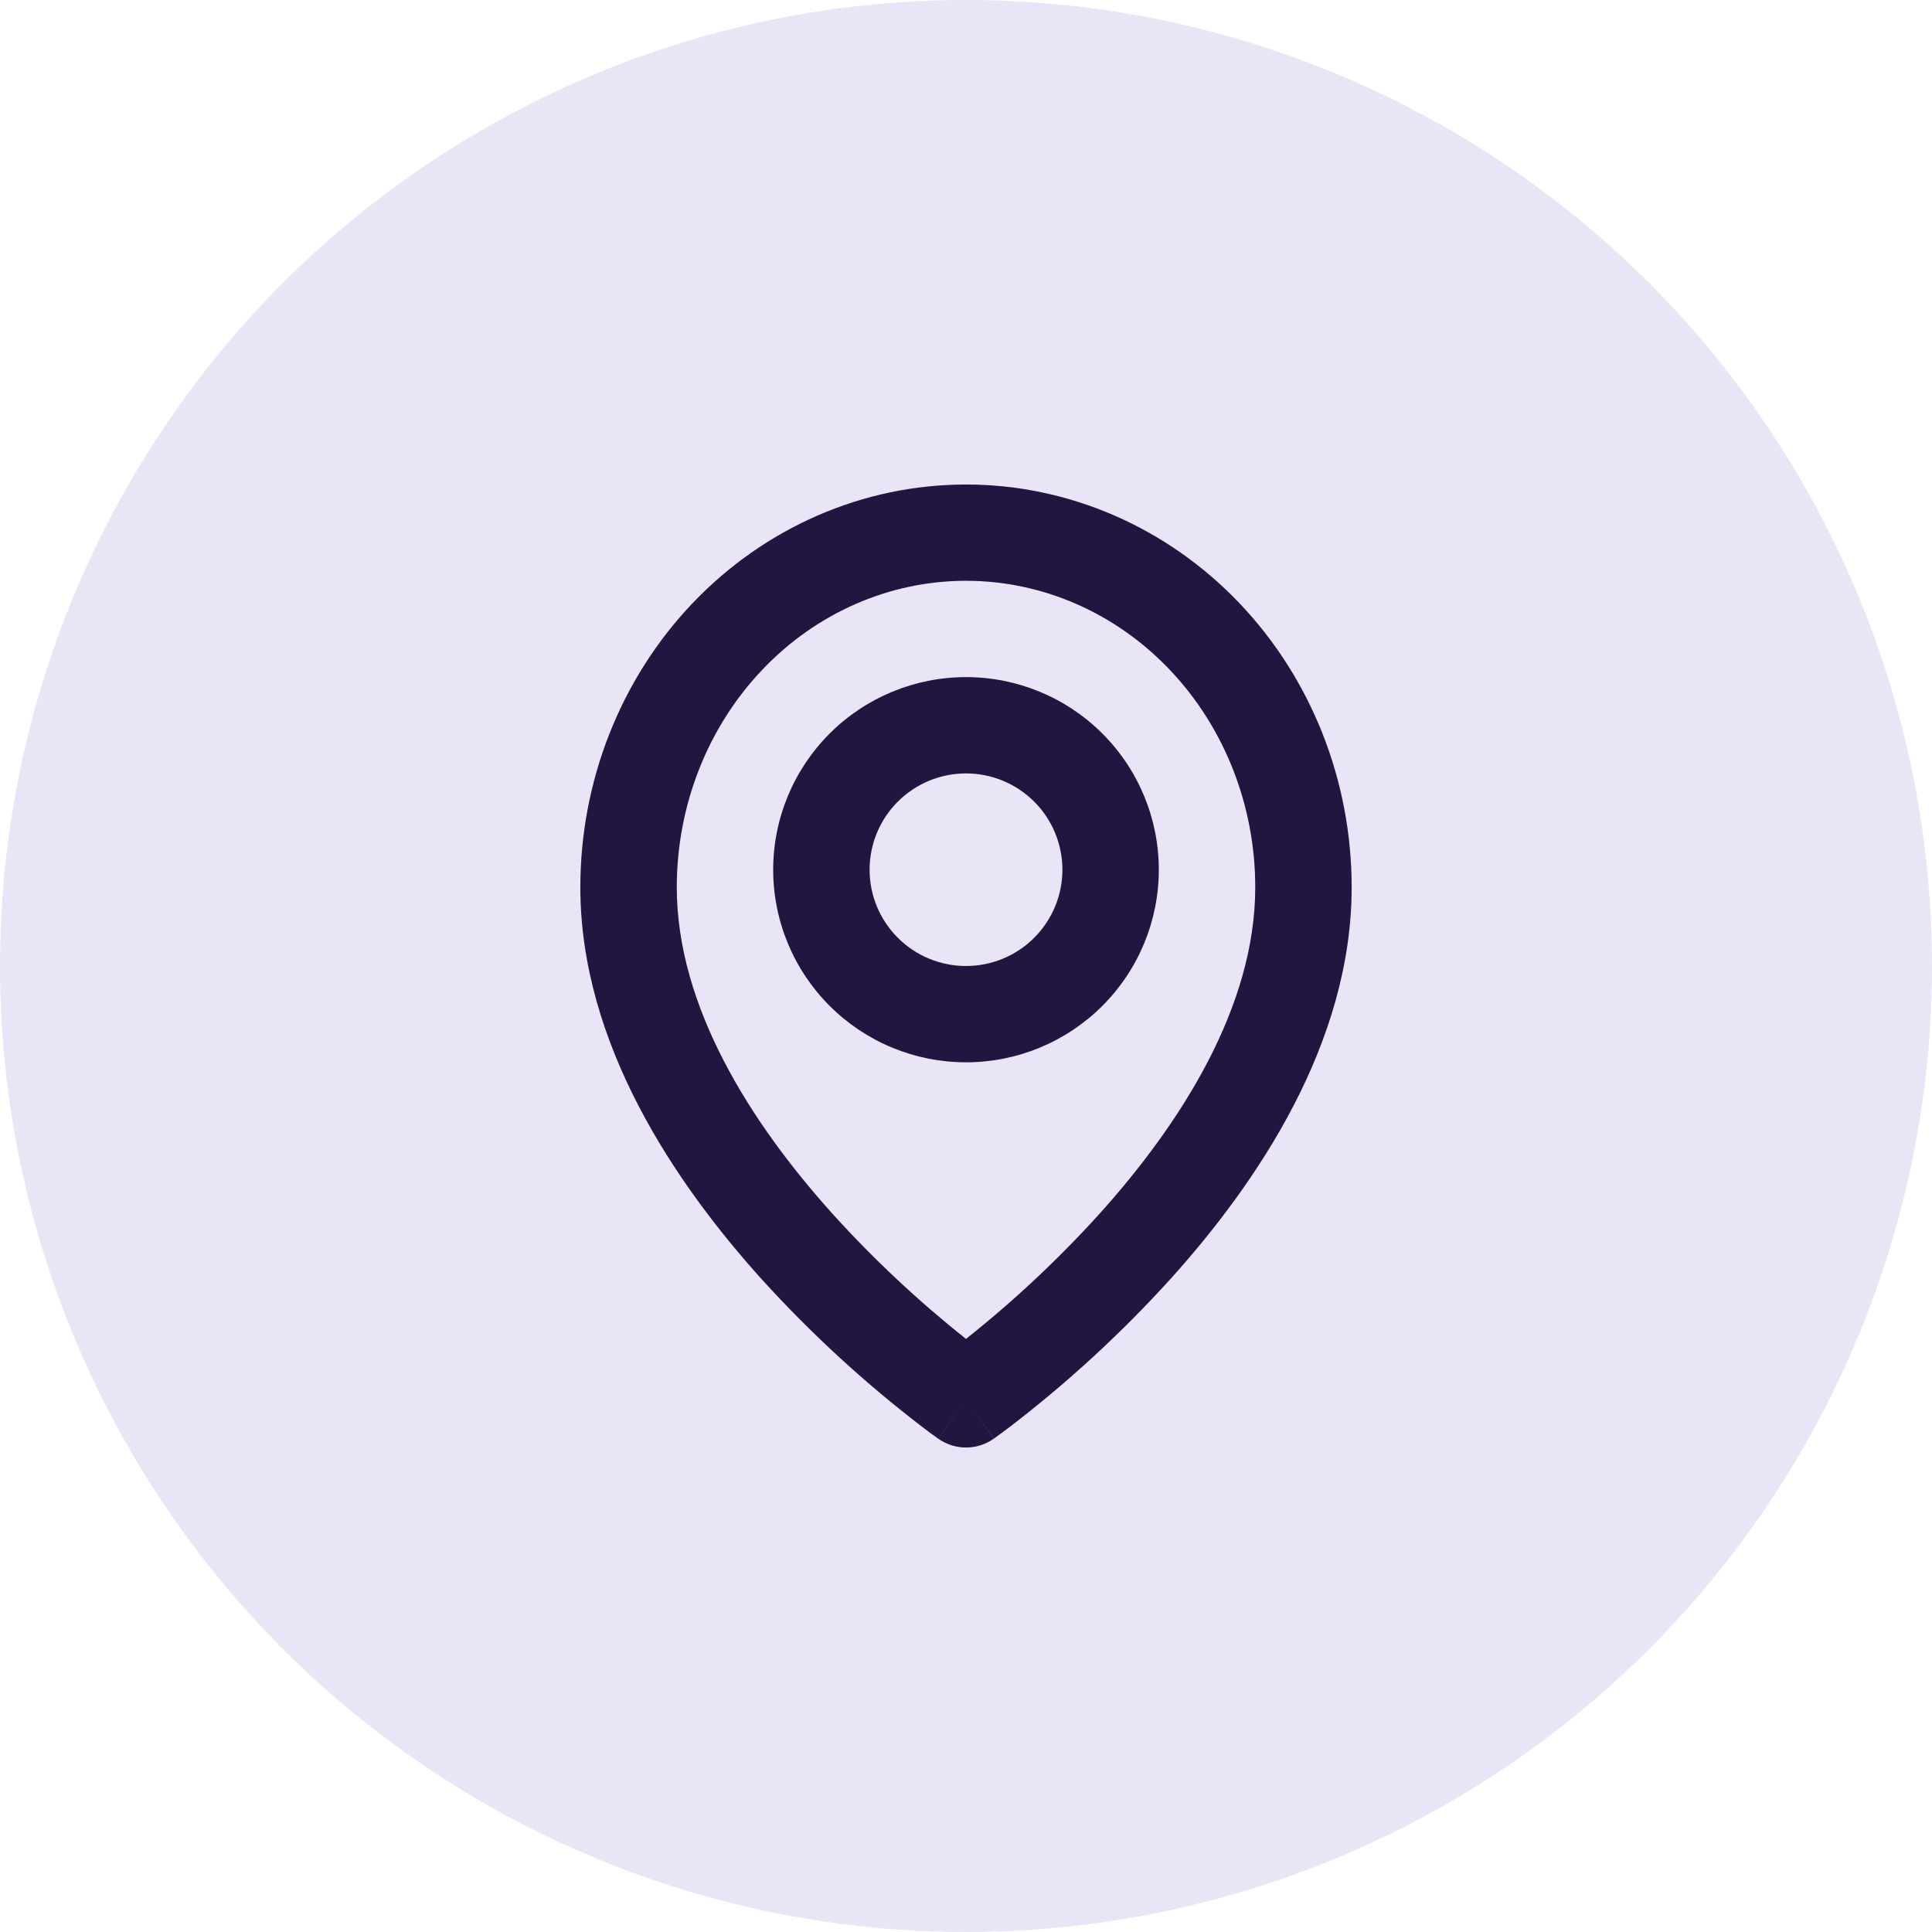
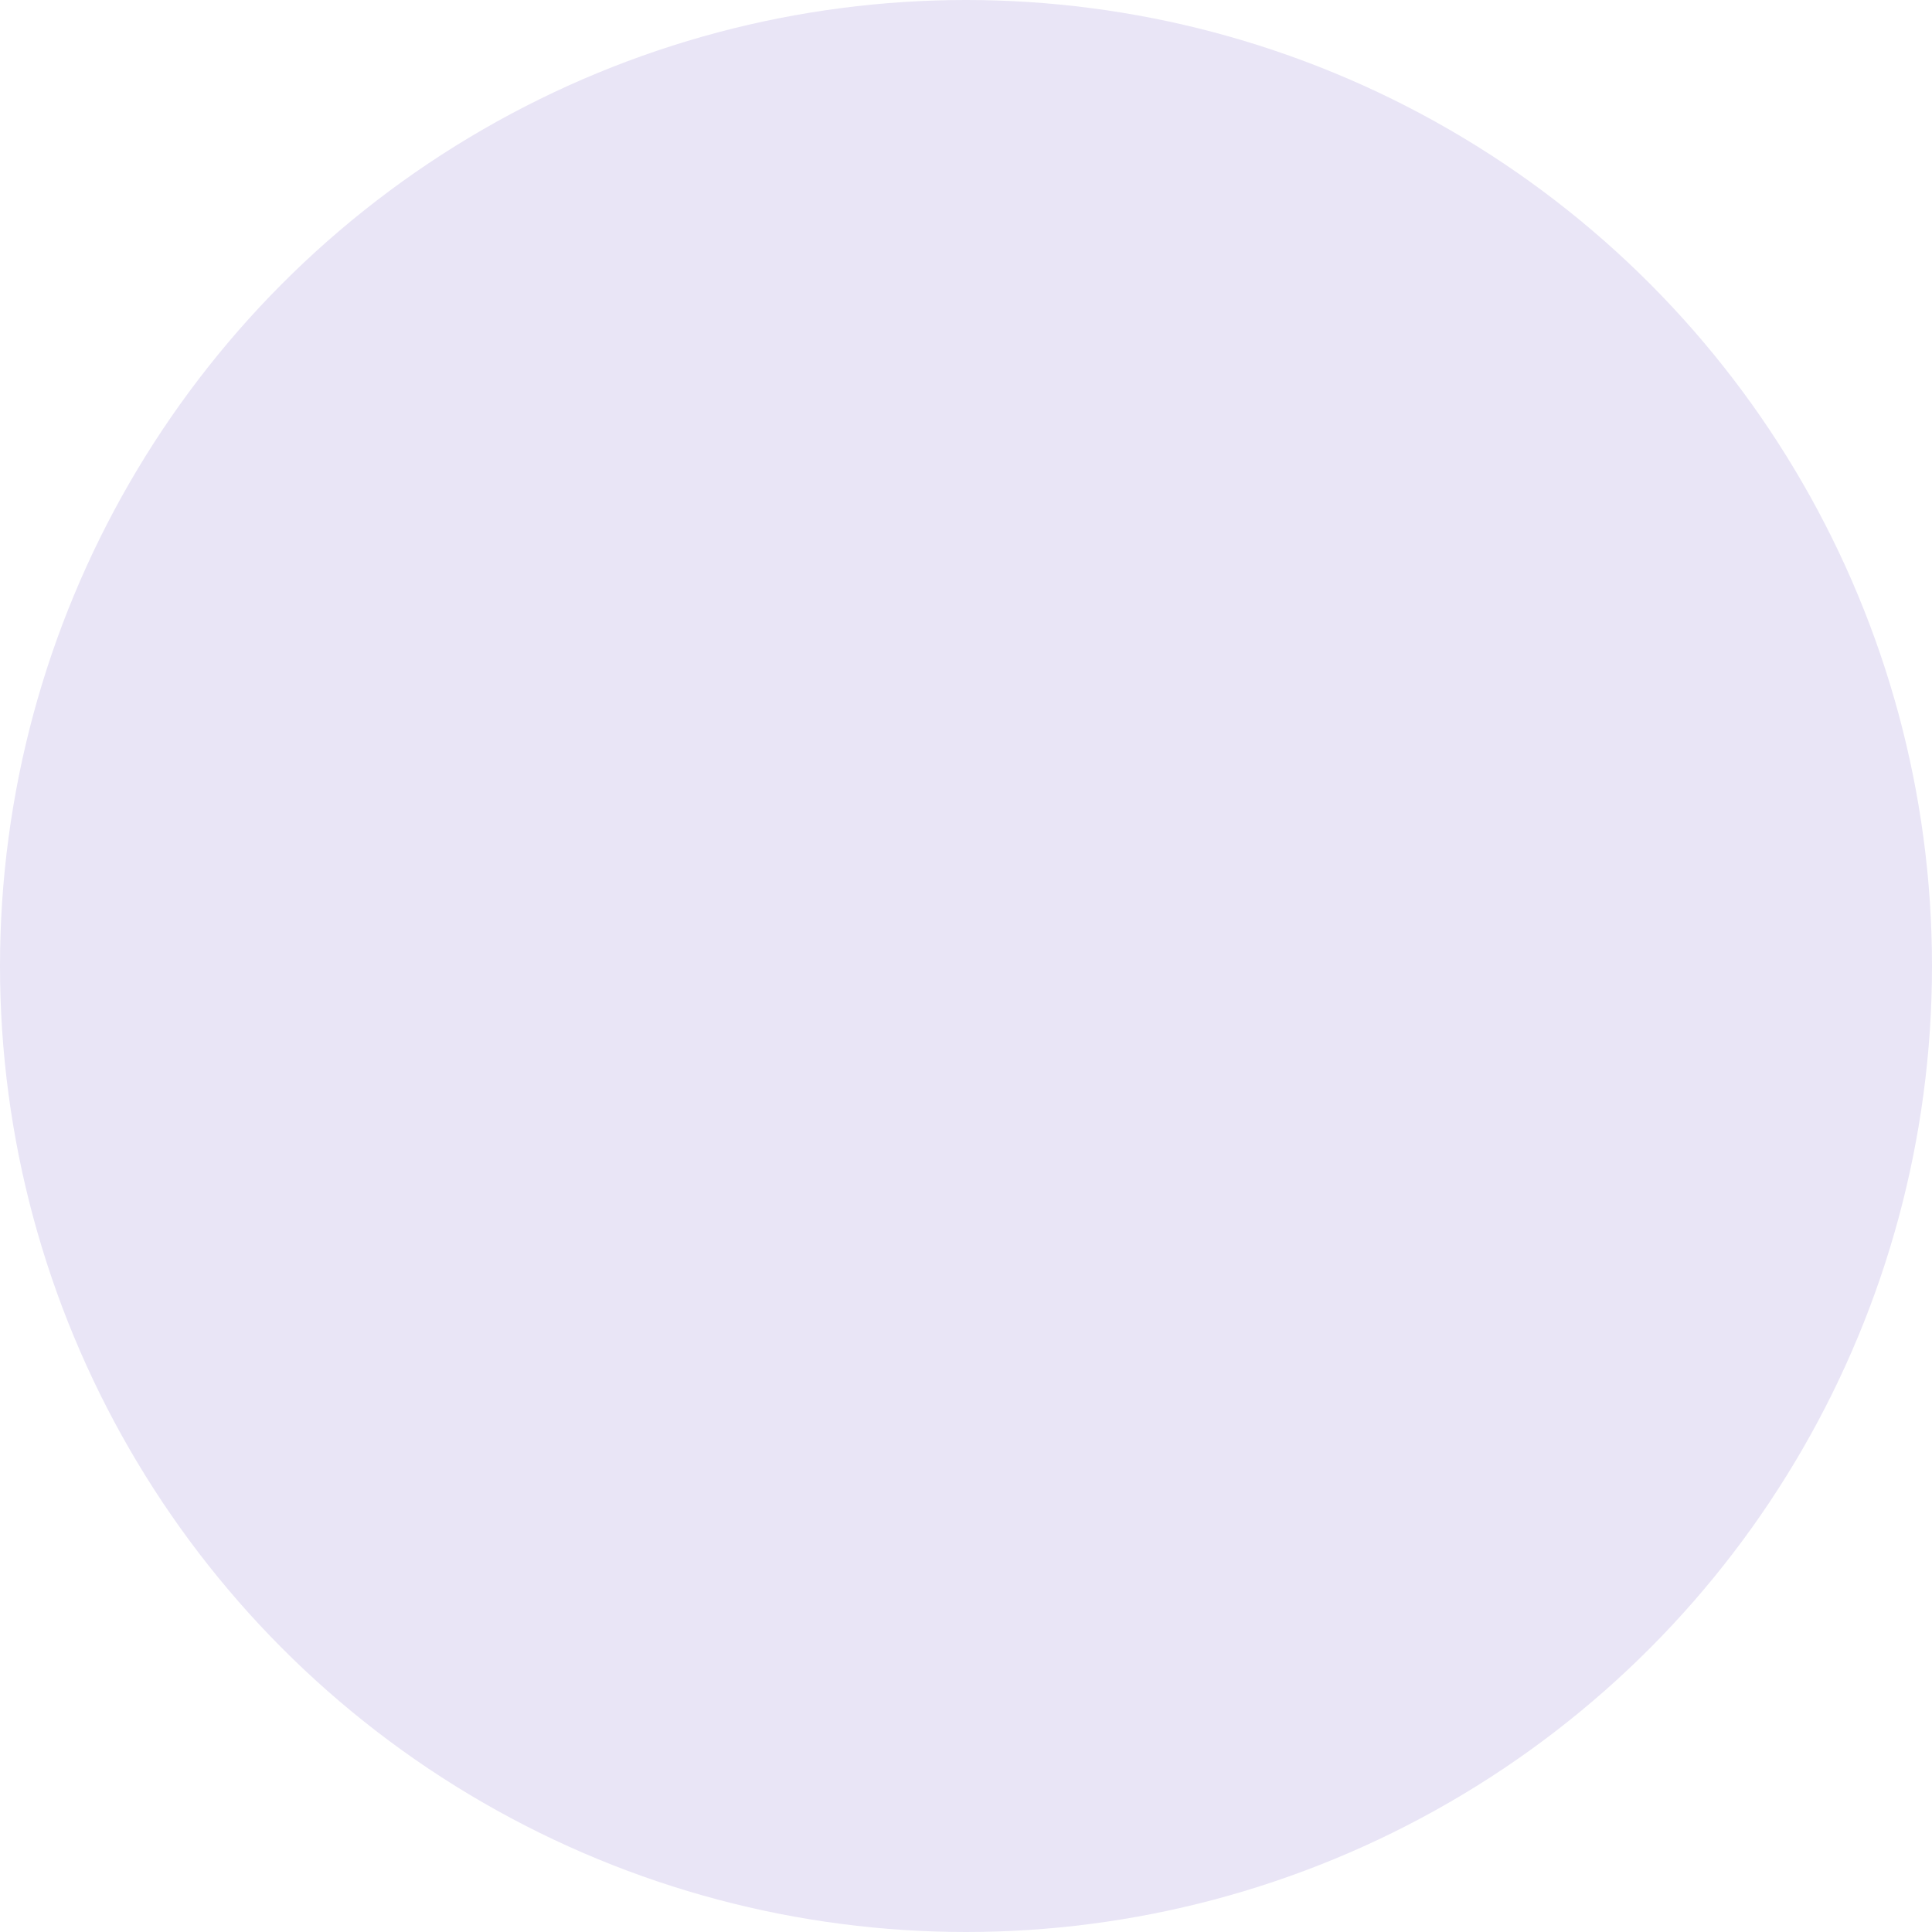
<svg xmlns="http://www.w3.org/2000/svg" width="60" height="60" viewBox="0 0 60 60" fill="none">
  <circle cx="30" cy="30" r="30" fill="#E9E5F6" />
  <g clip-path="url(#clip0_125_5044)">
    <path fill-rule="evenodd" clip-rule="evenodd" d="M30 18.037C27.642 18.037 25.367 19.02 23.675 20.798C21.982 22.577 21.018 25.006 21.018 27.554C21.018 31.262 23.317 34.882 25.873 37.716C27.141 39.115 28.521 40.407 30 41.581C31.479 40.407 32.859 39.115 34.127 37.716C36.683 34.882 38.983 31.262 38.983 27.554C38.983 25.006 38.018 22.577 36.325 20.798C34.633 19.02 32.358 18.037 30 18.037ZM30 43.458C29.141 44.683 29.141 44.683 29.139 44.681L29.136 44.68L29.127 44.674L29.1 44.653C28.946 44.544 28.794 44.431 28.644 44.316C26.843 42.938 25.171 41.399 23.648 39.72C20.964 36.741 18.023 32.407 18.023 27.554C18.023 24.259 19.267 21.088 21.504 18.737C23.744 16.384 26.798 15.047 30 15.047C33.202 15.047 36.256 16.384 38.496 18.737C40.733 21.088 41.977 24.258 41.977 27.554C41.977 32.407 39.036 36.741 36.352 39.718C34.829 41.398 33.157 42.937 31.356 44.316C31.206 44.43 31.053 44.542 30.9 44.653L30.873 44.674L30.864 44.68H30.861C30.861 44.681 30.861 44.683 30 43.458ZM30 43.458L30.859 44.683C30.607 44.859 30.307 44.954 29.999 44.954C29.692 44.954 29.391 44.858 29.139 44.681L30 43.458Z" fill="#201640" />
-     <path fill-rule="evenodd" clip-rule="evenodd" d="M30 24.019C29.206 24.019 28.444 24.334 27.883 24.895C27.321 25.456 27.006 26.216 27.006 27.009C27.006 27.802 27.321 28.563 27.883 29.124C28.444 29.685 29.206 30 30 30C30.794 30 31.556 29.685 32.117 29.124C32.679 28.563 32.994 27.802 32.994 27.009C32.994 26.216 32.679 25.456 32.117 24.895C31.556 24.334 30.794 24.019 30 24.019ZM24.012 27.009C24.012 25.423 24.643 23.902 25.766 22.78C26.889 21.658 28.412 21.028 30 21.028C31.588 21.028 33.111 21.658 34.234 22.78C35.357 23.902 35.988 25.423 35.988 27.009C35.988 28.596 35.357 30.117 34.234 31.239C33.111 32.361 31.588 32.991 30 32.991C28.412 32.991 26.889 32.361 25.766 31.239C24.643 30.117 24.012 28.596 24.012 27.009Z" fill="#201640" />
  </g>
  <defs>
    <clipPath id="clip0_125_5044">
-       <rect width="24" height="30" fill="white" transform="translate(18 15)" />
-     </clipPath>
+       </clipPath>
  </defs>
</svg>